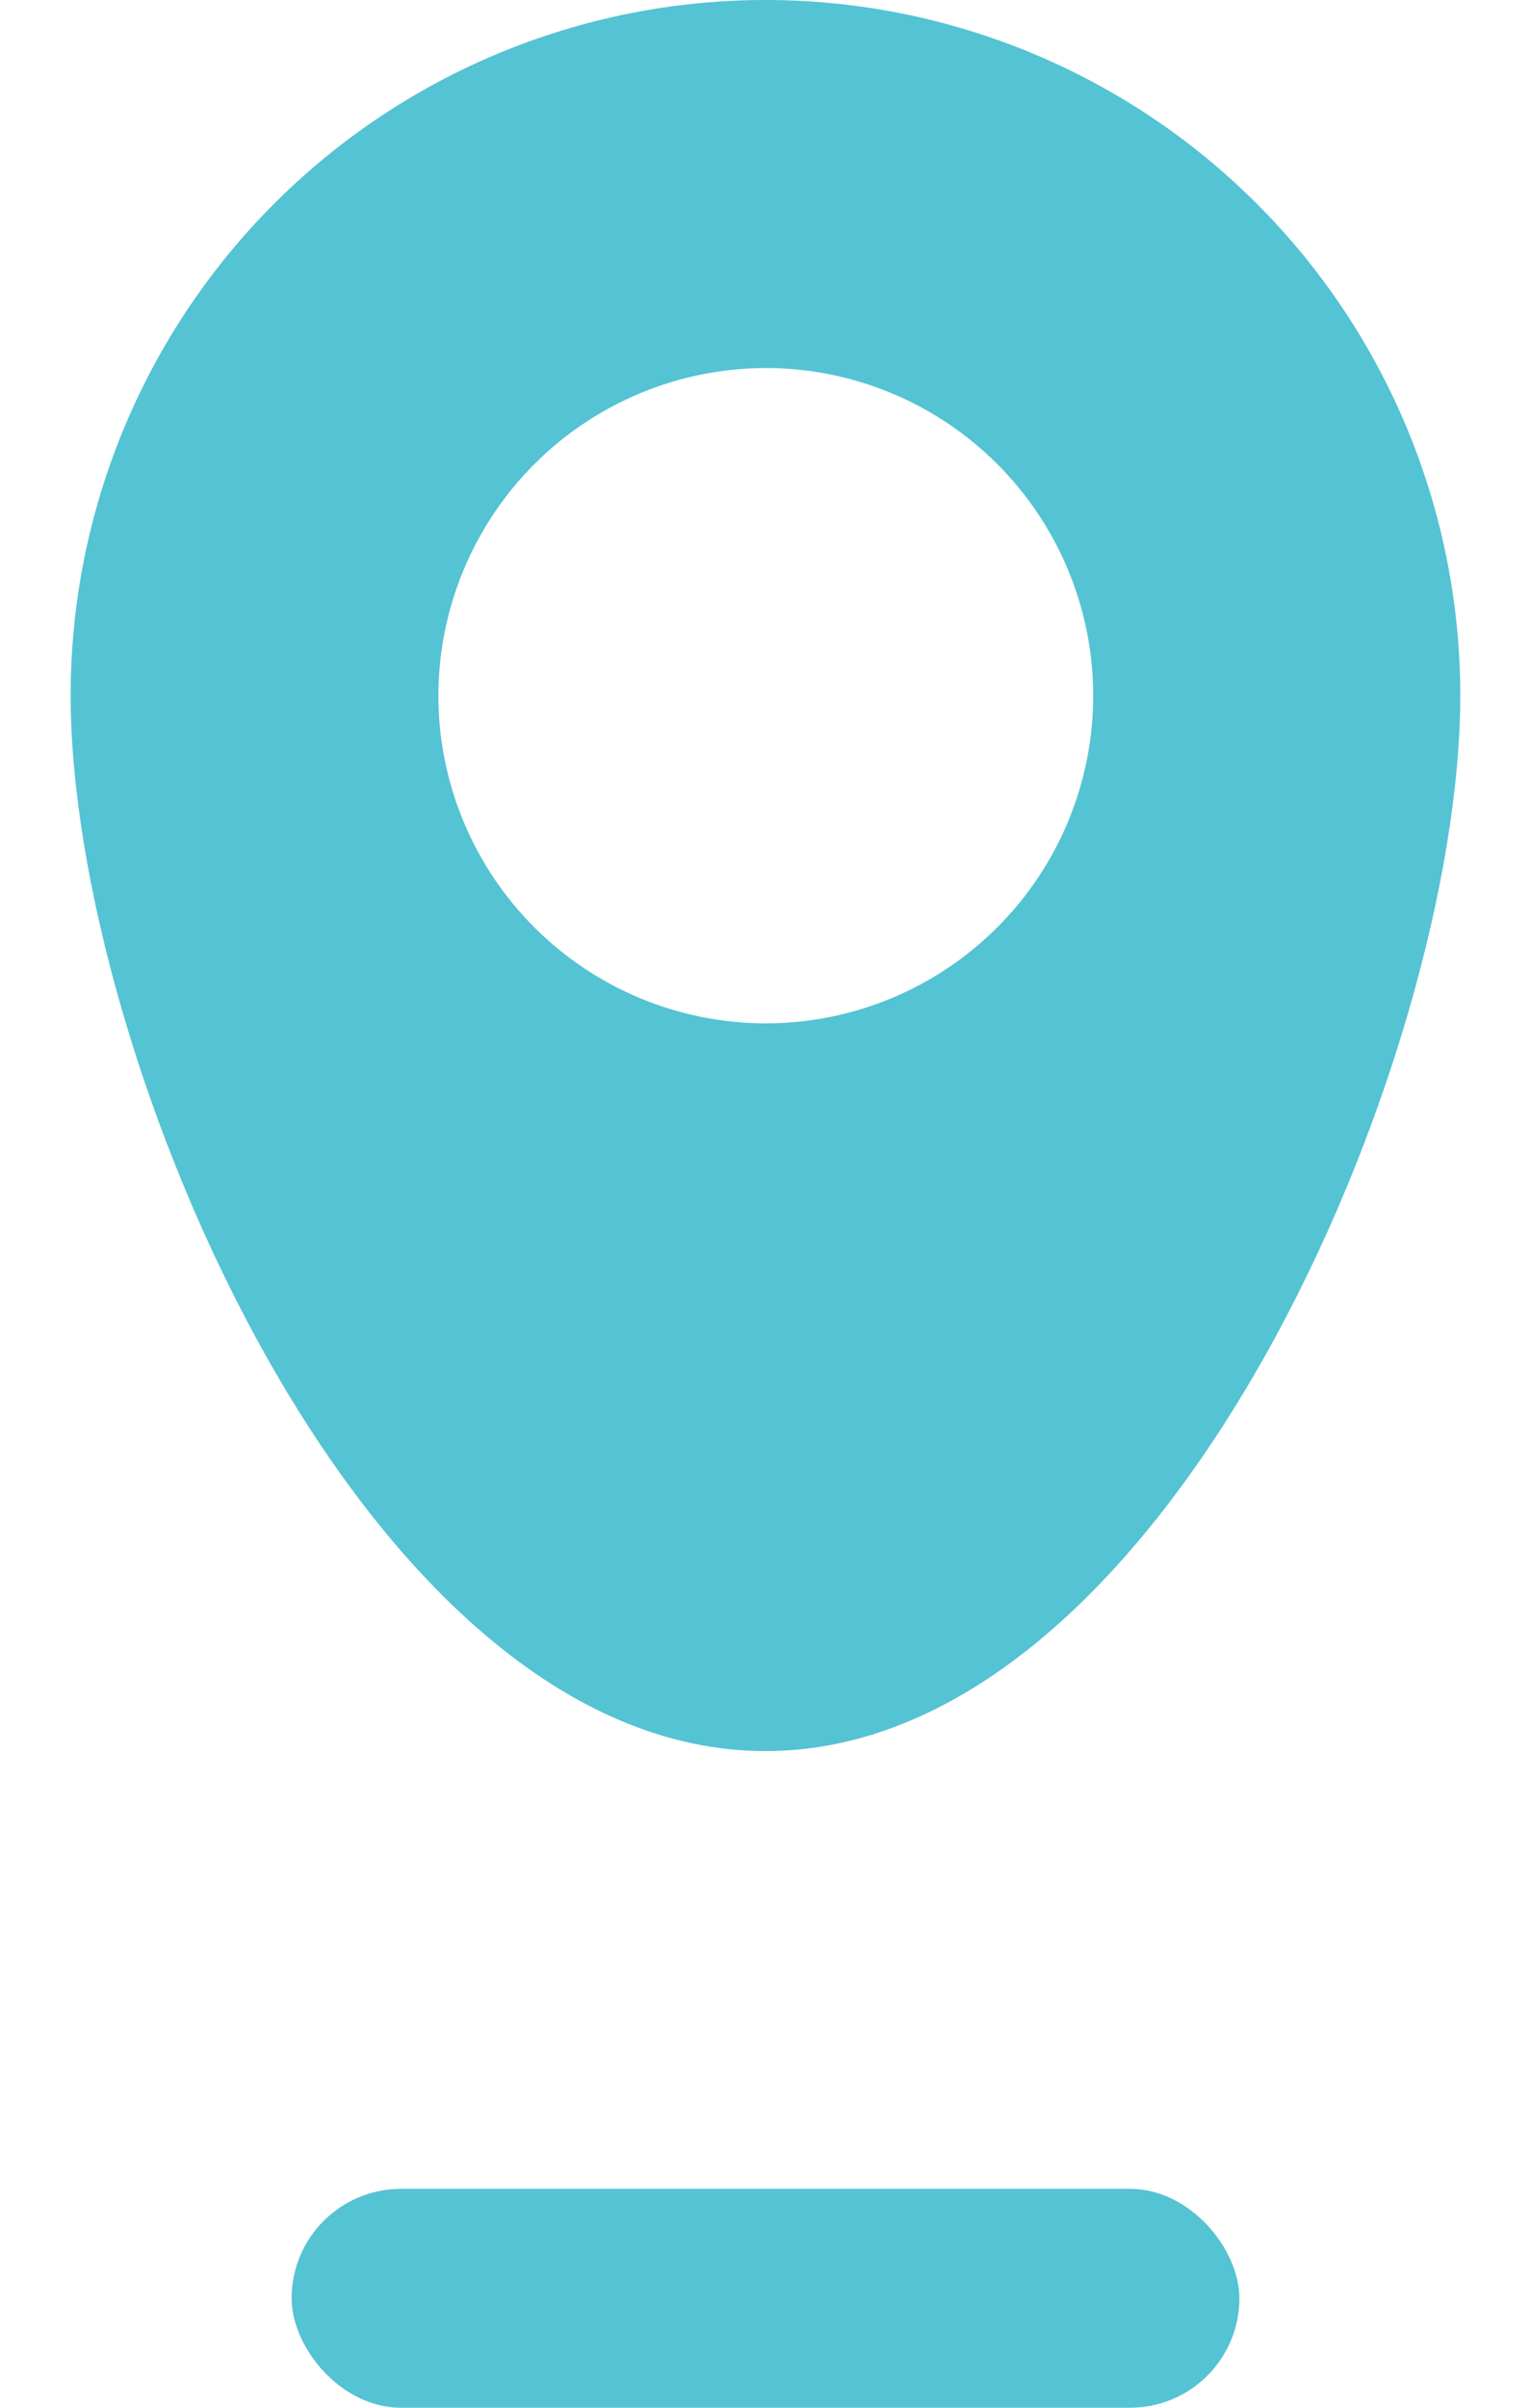
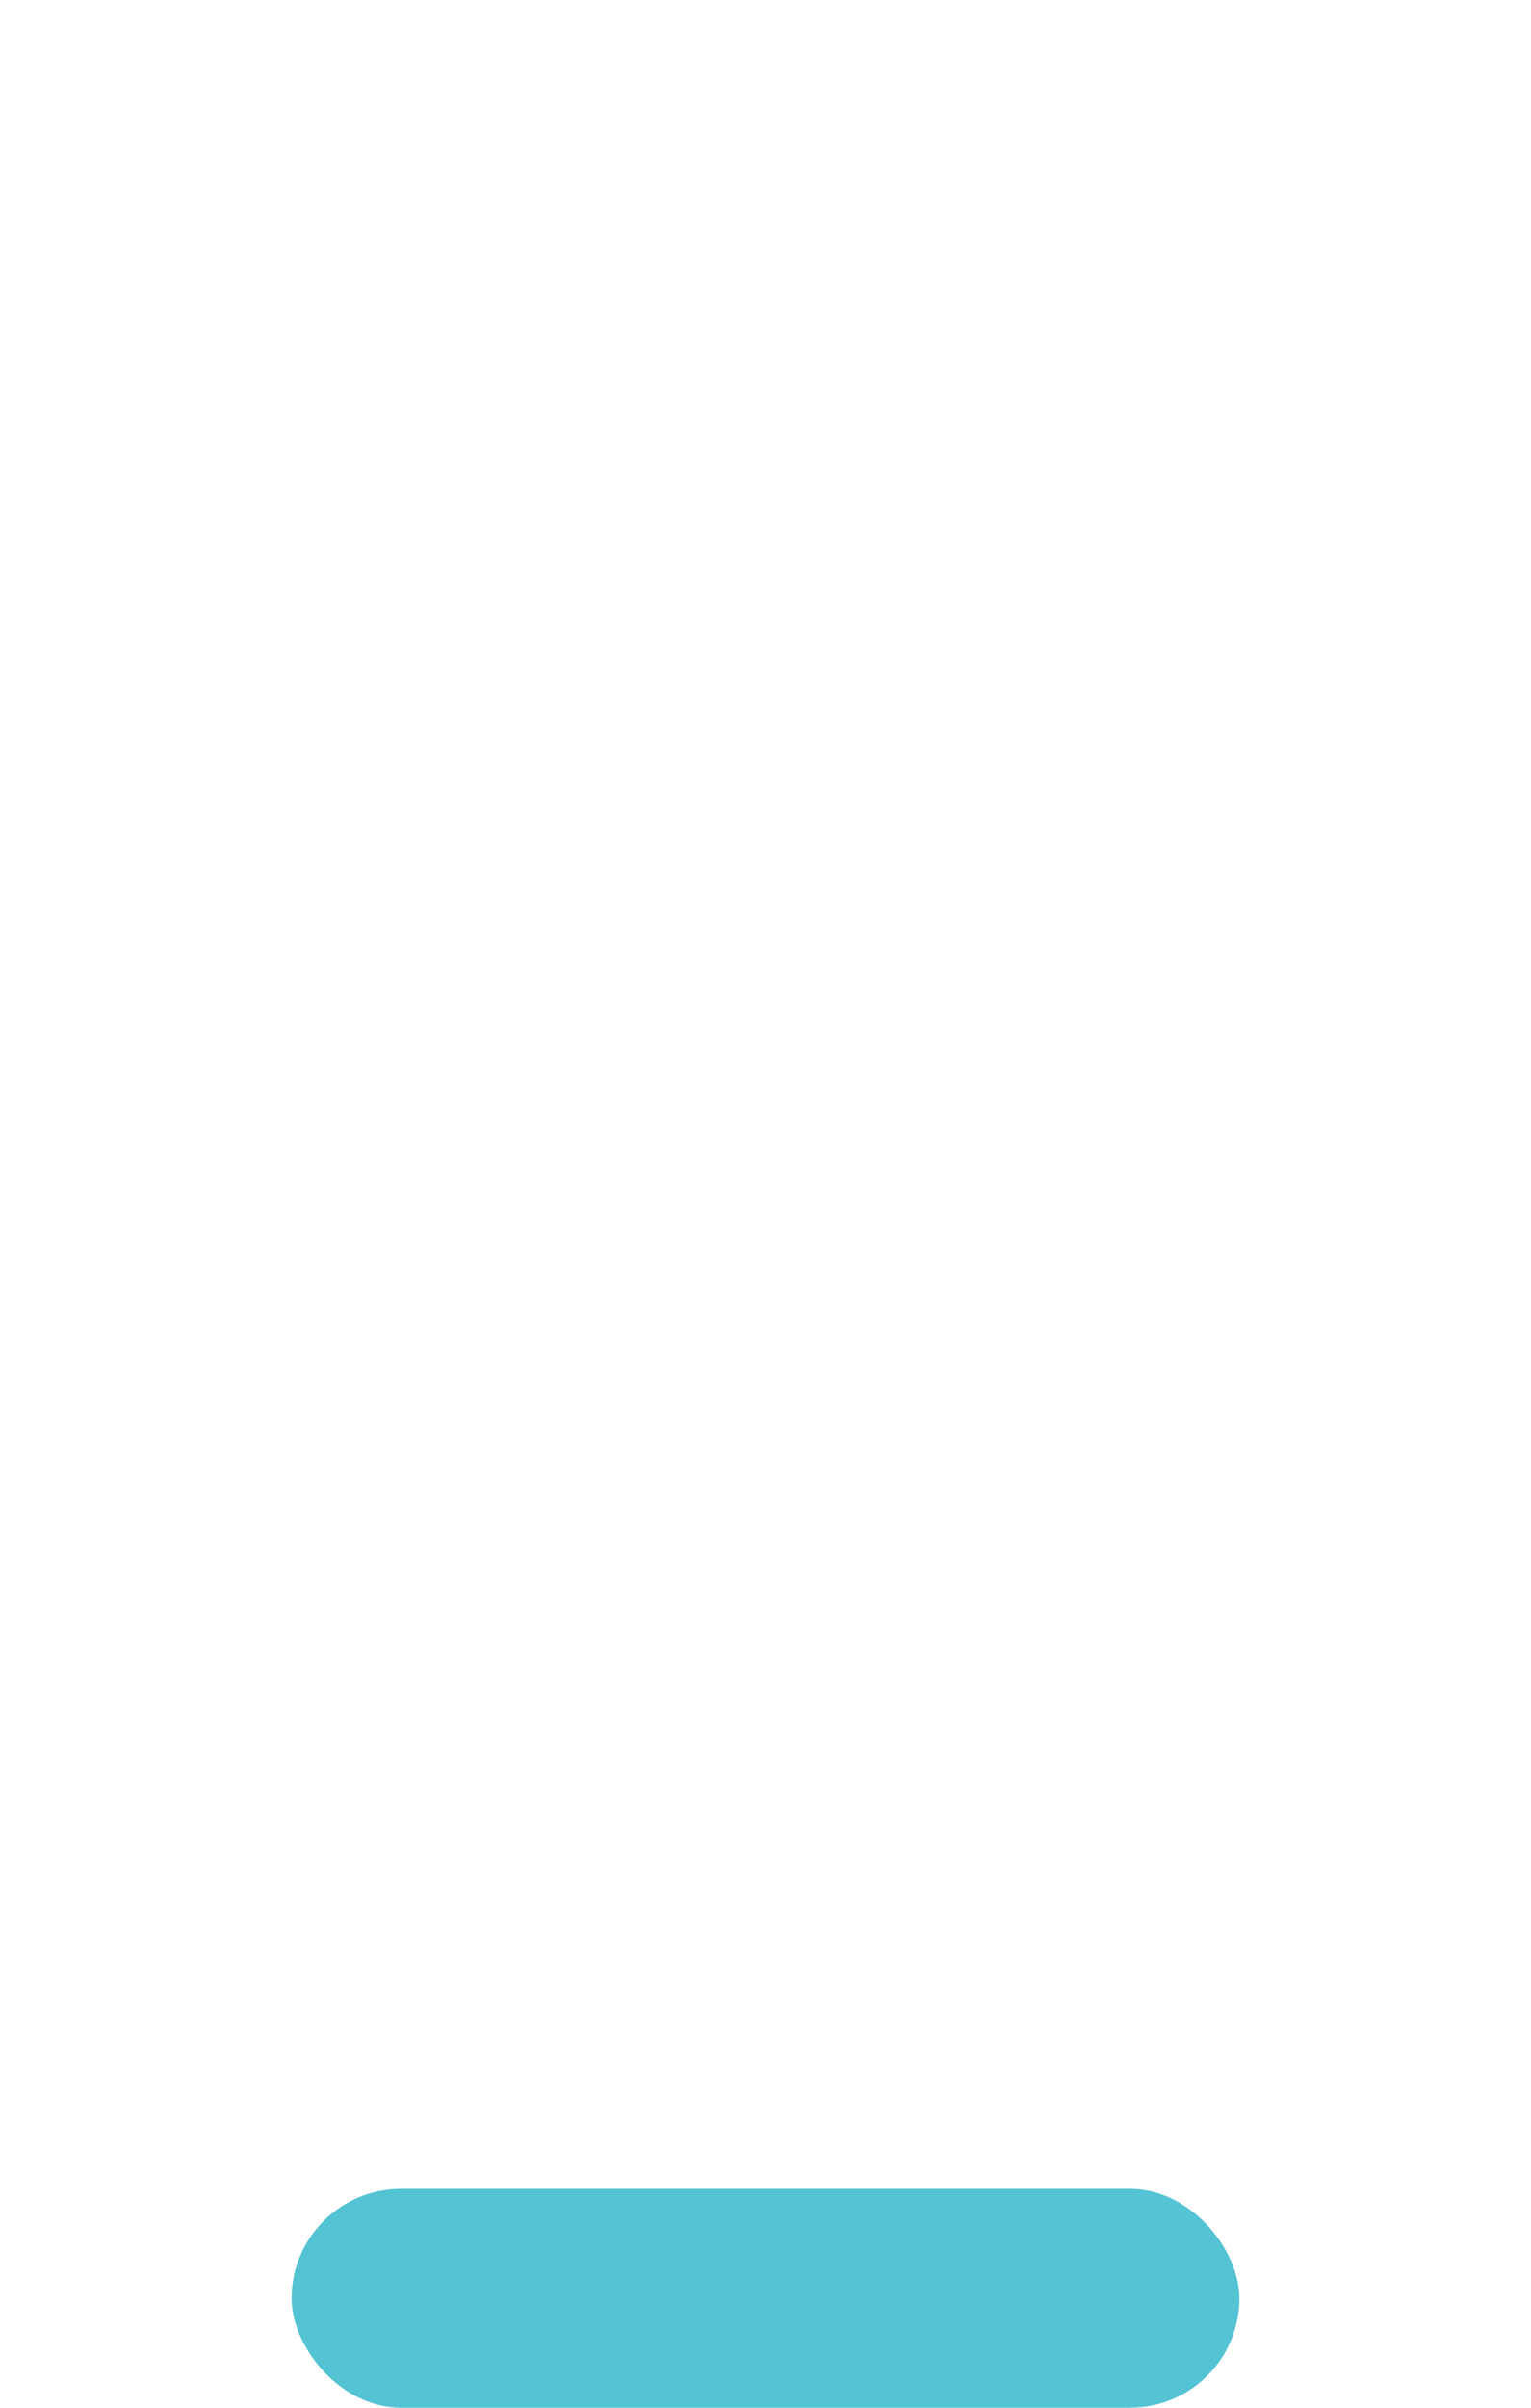
<svg xmlns="http://www.w3.org/2000/svg" width="21" height="33" viewBox="0 0 21 33" fill="none">
-   <path d="M10.5 24C16.006 24 20.03 14.482 20.03 9.531C20.03 7.003 19.026 4.579 17.239 2.792C15.451 1.004 13.027 0 10.499 0C7.972 0 5.547 1.004 3.76 2.792C1.973 4.579 0.969 7.003 0.969 9.531C0.969 14.482 4.994 24 10.499 24H10.5ZM10.5 5.045V5.044C11.691 5.043 12.834 5.516 13.677 6.358C14.52 7.2 14.994 8.342 14.995 9.534C14.995 10.725 14.522 11.868 13.679 12.71C12.837 13.553 11.694 14.026 10.503 14.026C9.311 14.025 8.169 13.551 7.327 12.708C6.485 11.865 6.012 10.722 6.013 9.531C6.016 8.341 6.489 7.202 7.33 6.361C8.171 5.52 9.31 5.047 10.5 5.044L10.5 5.045Z" fill="#54C3D3" />
  <rect x="4" y="30" width="13" height="3" rx="1.5" fill="#54C3D3" />
</svg>